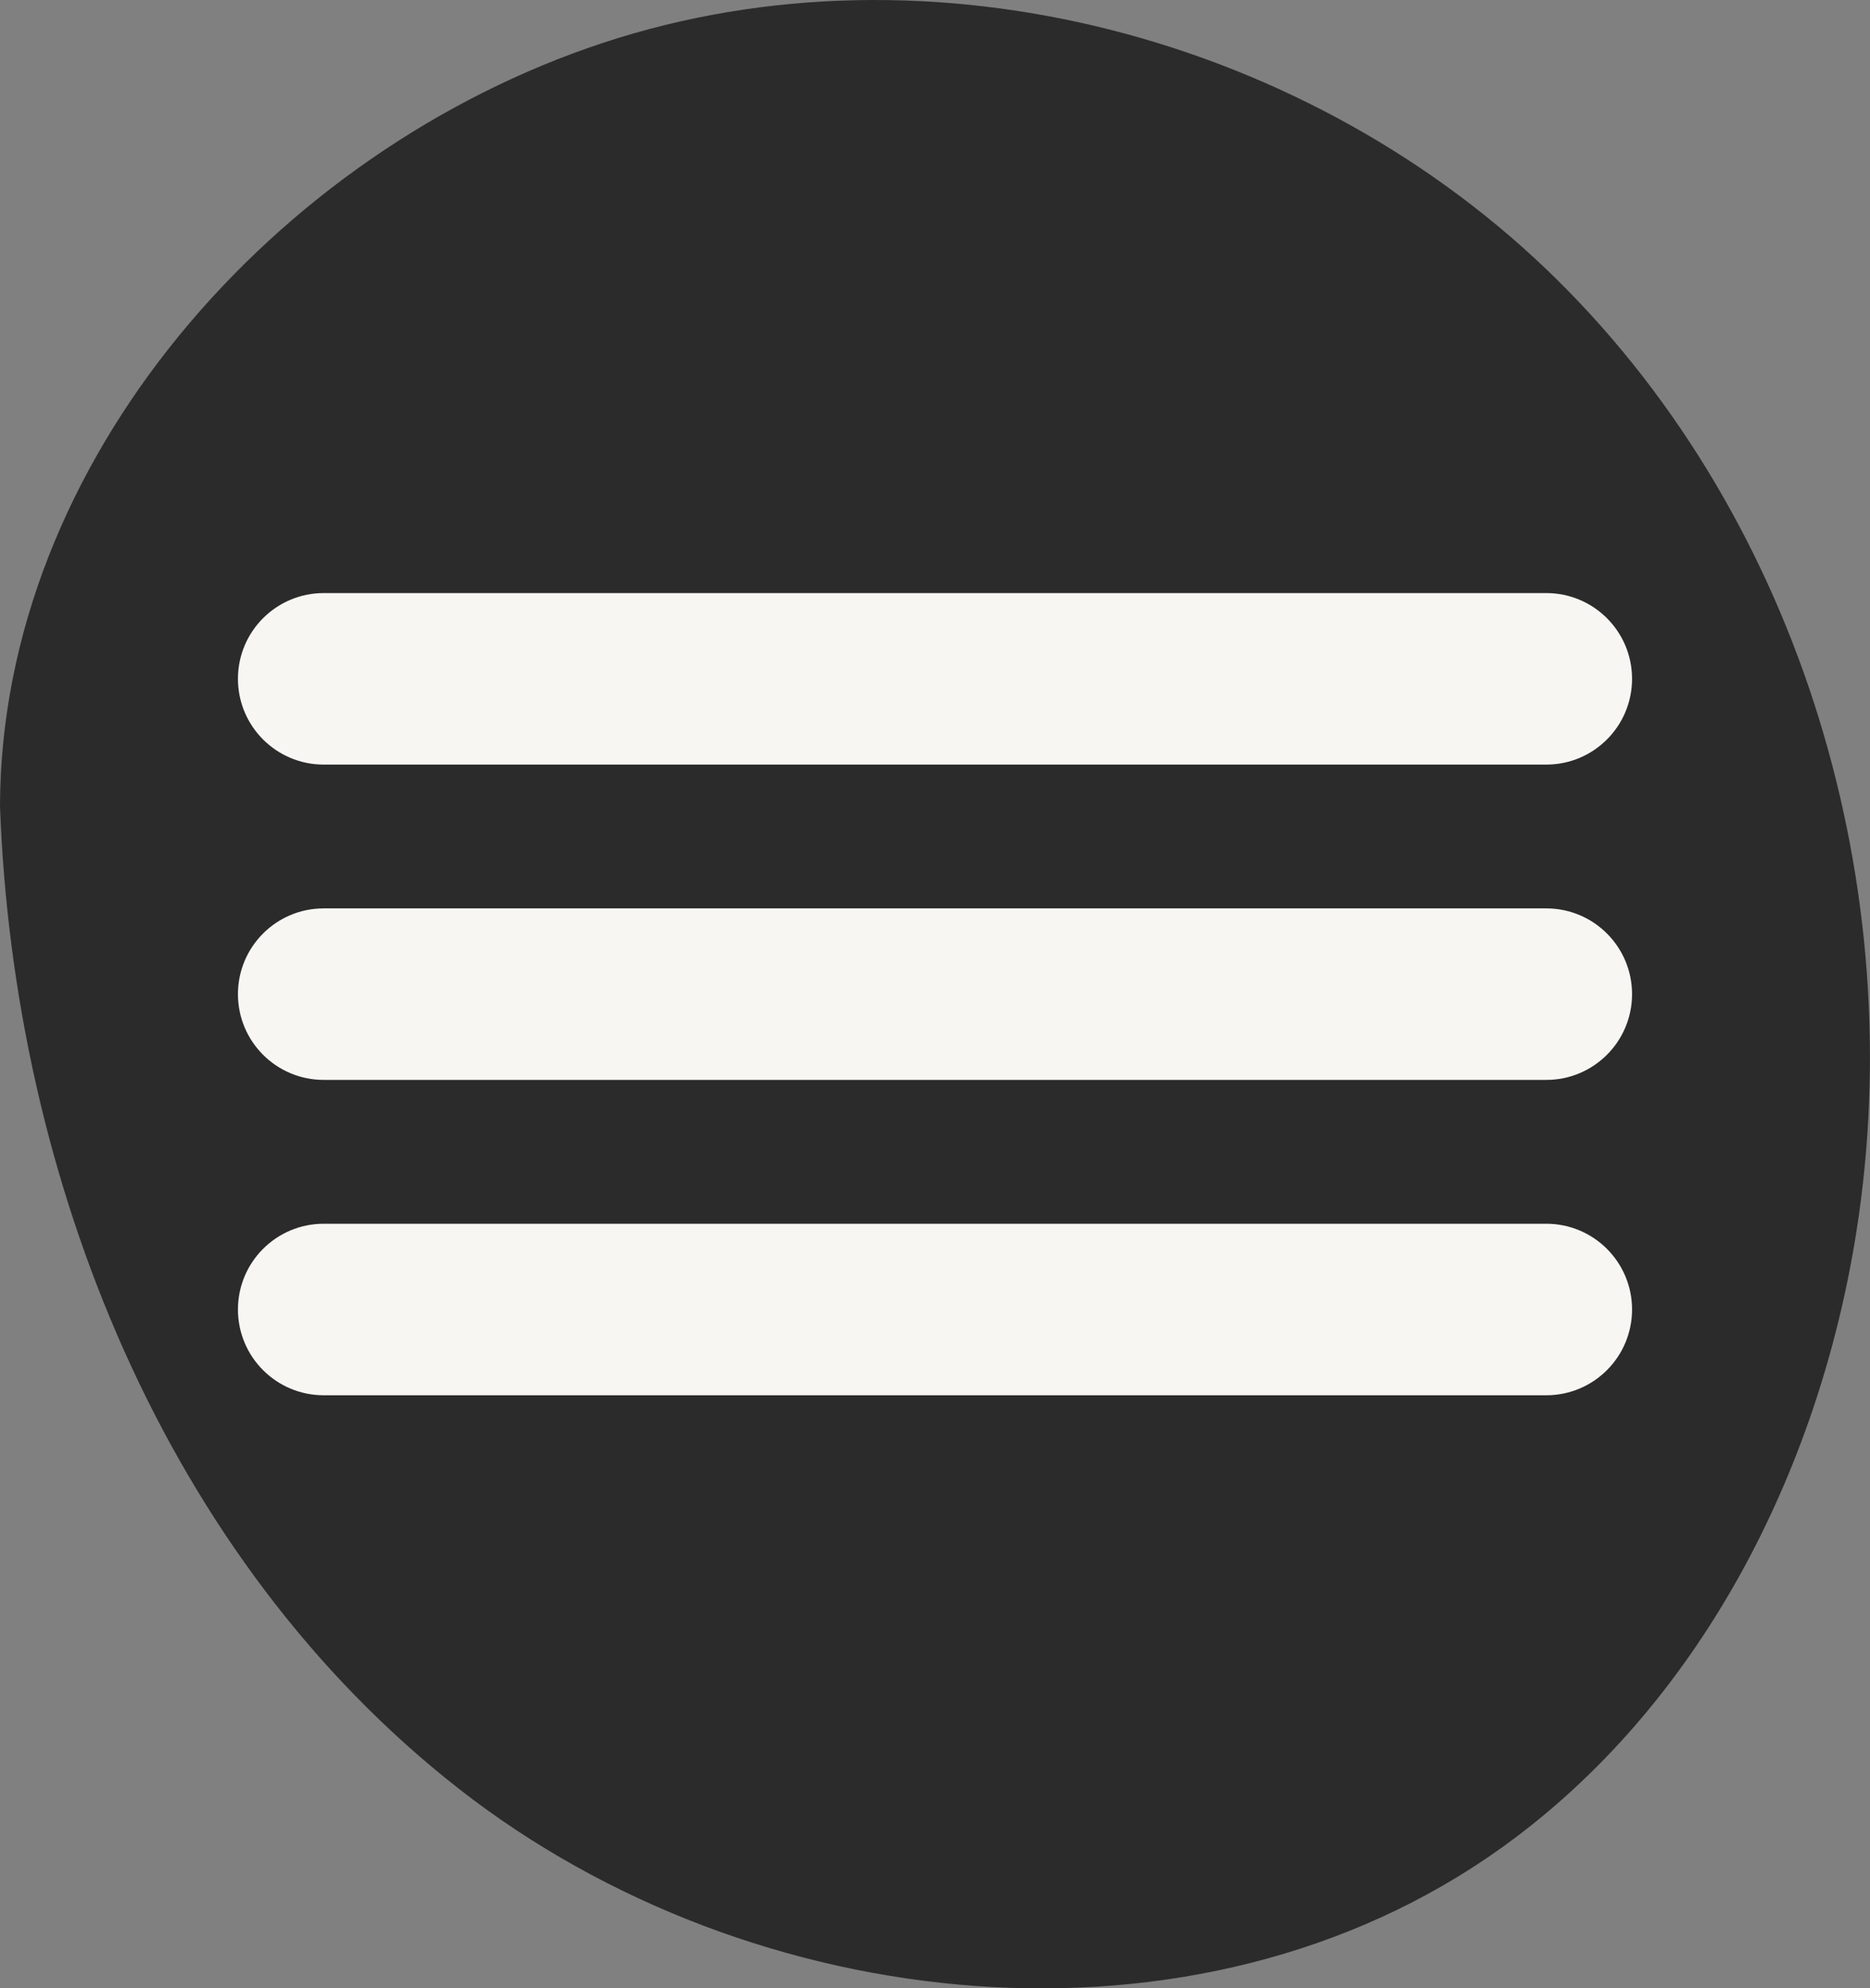
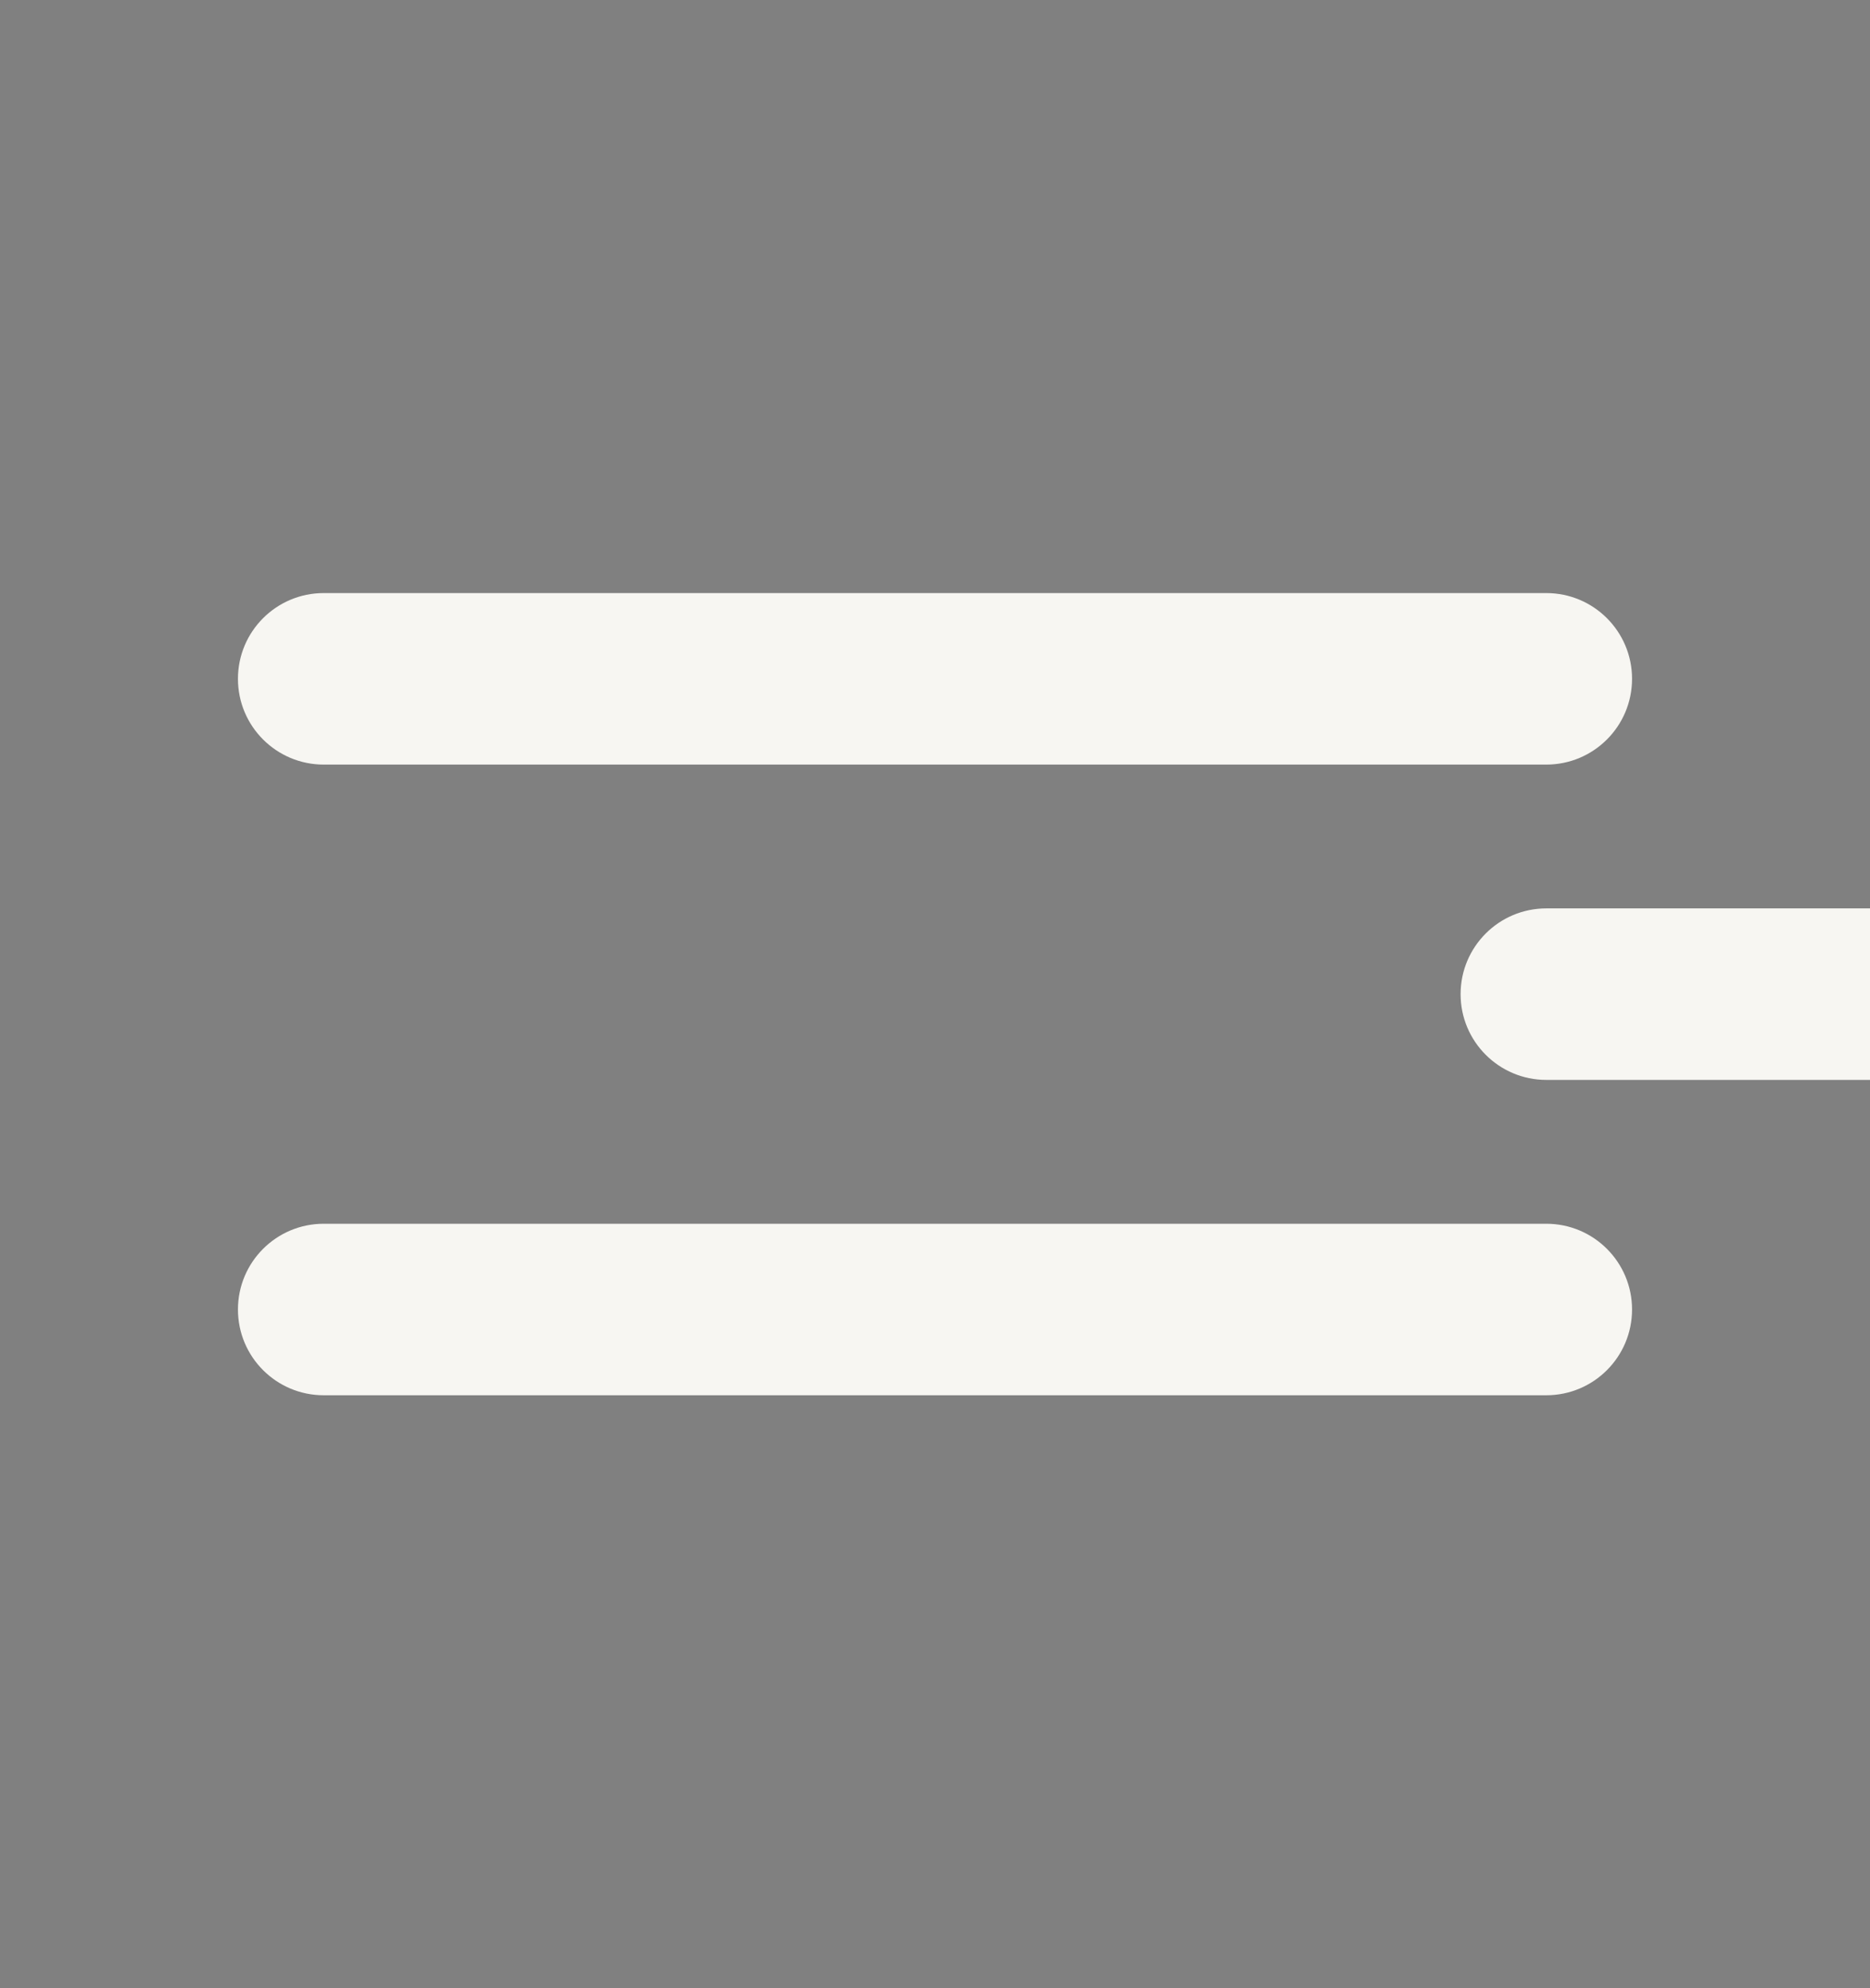
<svg xmlns="http://www.w3.org/2000/svg" id="Livello_1" width="415.97" height="442.16" viewBox="0 0 415.97 442.16">
  <rect x="0" y="0" width="415.97" height="442.16" fill="#808080" stroke="none" />
  <defs>
    <style>.cls-1{fill:#f7f6f2;}.cls-2{fill:#2b2b2c;}</style>
  </defs>
-   <path class="cls-2" d="m0,179.3C.16,102.59,61.32,33.54,134.17,9.52c72.85-24.02,157.73-1.18,212.27,52.76,54.54,53.94,78.41,135.62,66.54,211.41-8.4,53.59-34.97,105.77-79.1,137.31-67.52,48.25-166.43,37.9-231.81-13.21C36.69,346.67,3.04,262.23,0,179.3Z" />
  <path class="cls-1" d="m343.97,170.03H72c-10.53,0-19.07-8.54-19.07-19.07s8.54-19.07,19.07-19.07h271.97c10.53,0,19.07,8.54,19.07,19.07s-8.54,19.07-19.07,19.07Z" />
-   <path class="cls-1" d="m343.97,240.15H72c-10.53,0-19.07-8.54-19.07-19.07s8.54-19.07,19.07-19.07h271.97c10.53,0,19.07,8.54,19.07,19.07s-8.54,19.07-19.07,19.07Z" />
+   <path class="cls-1" d="m343.97,240.15c-10.53,0-19.07-8.54-19.07-19.07s8.54-19.07,19.07-19.07h271.97c10.53,0,19.07,8.54,19.07,19.07s-8.54,19.07-19.07,19.07Z" />
  <path class="cls-1" d="m343.97,310.28H72c-10.53,0-19.07-8.54-19.07-19.07s8.54-19.07,19.07-19.07h271.97c10.53,0,19.07,8.54,19.07,19.07s-8.54,19.07-19.07,19.07Z" />
</svg>